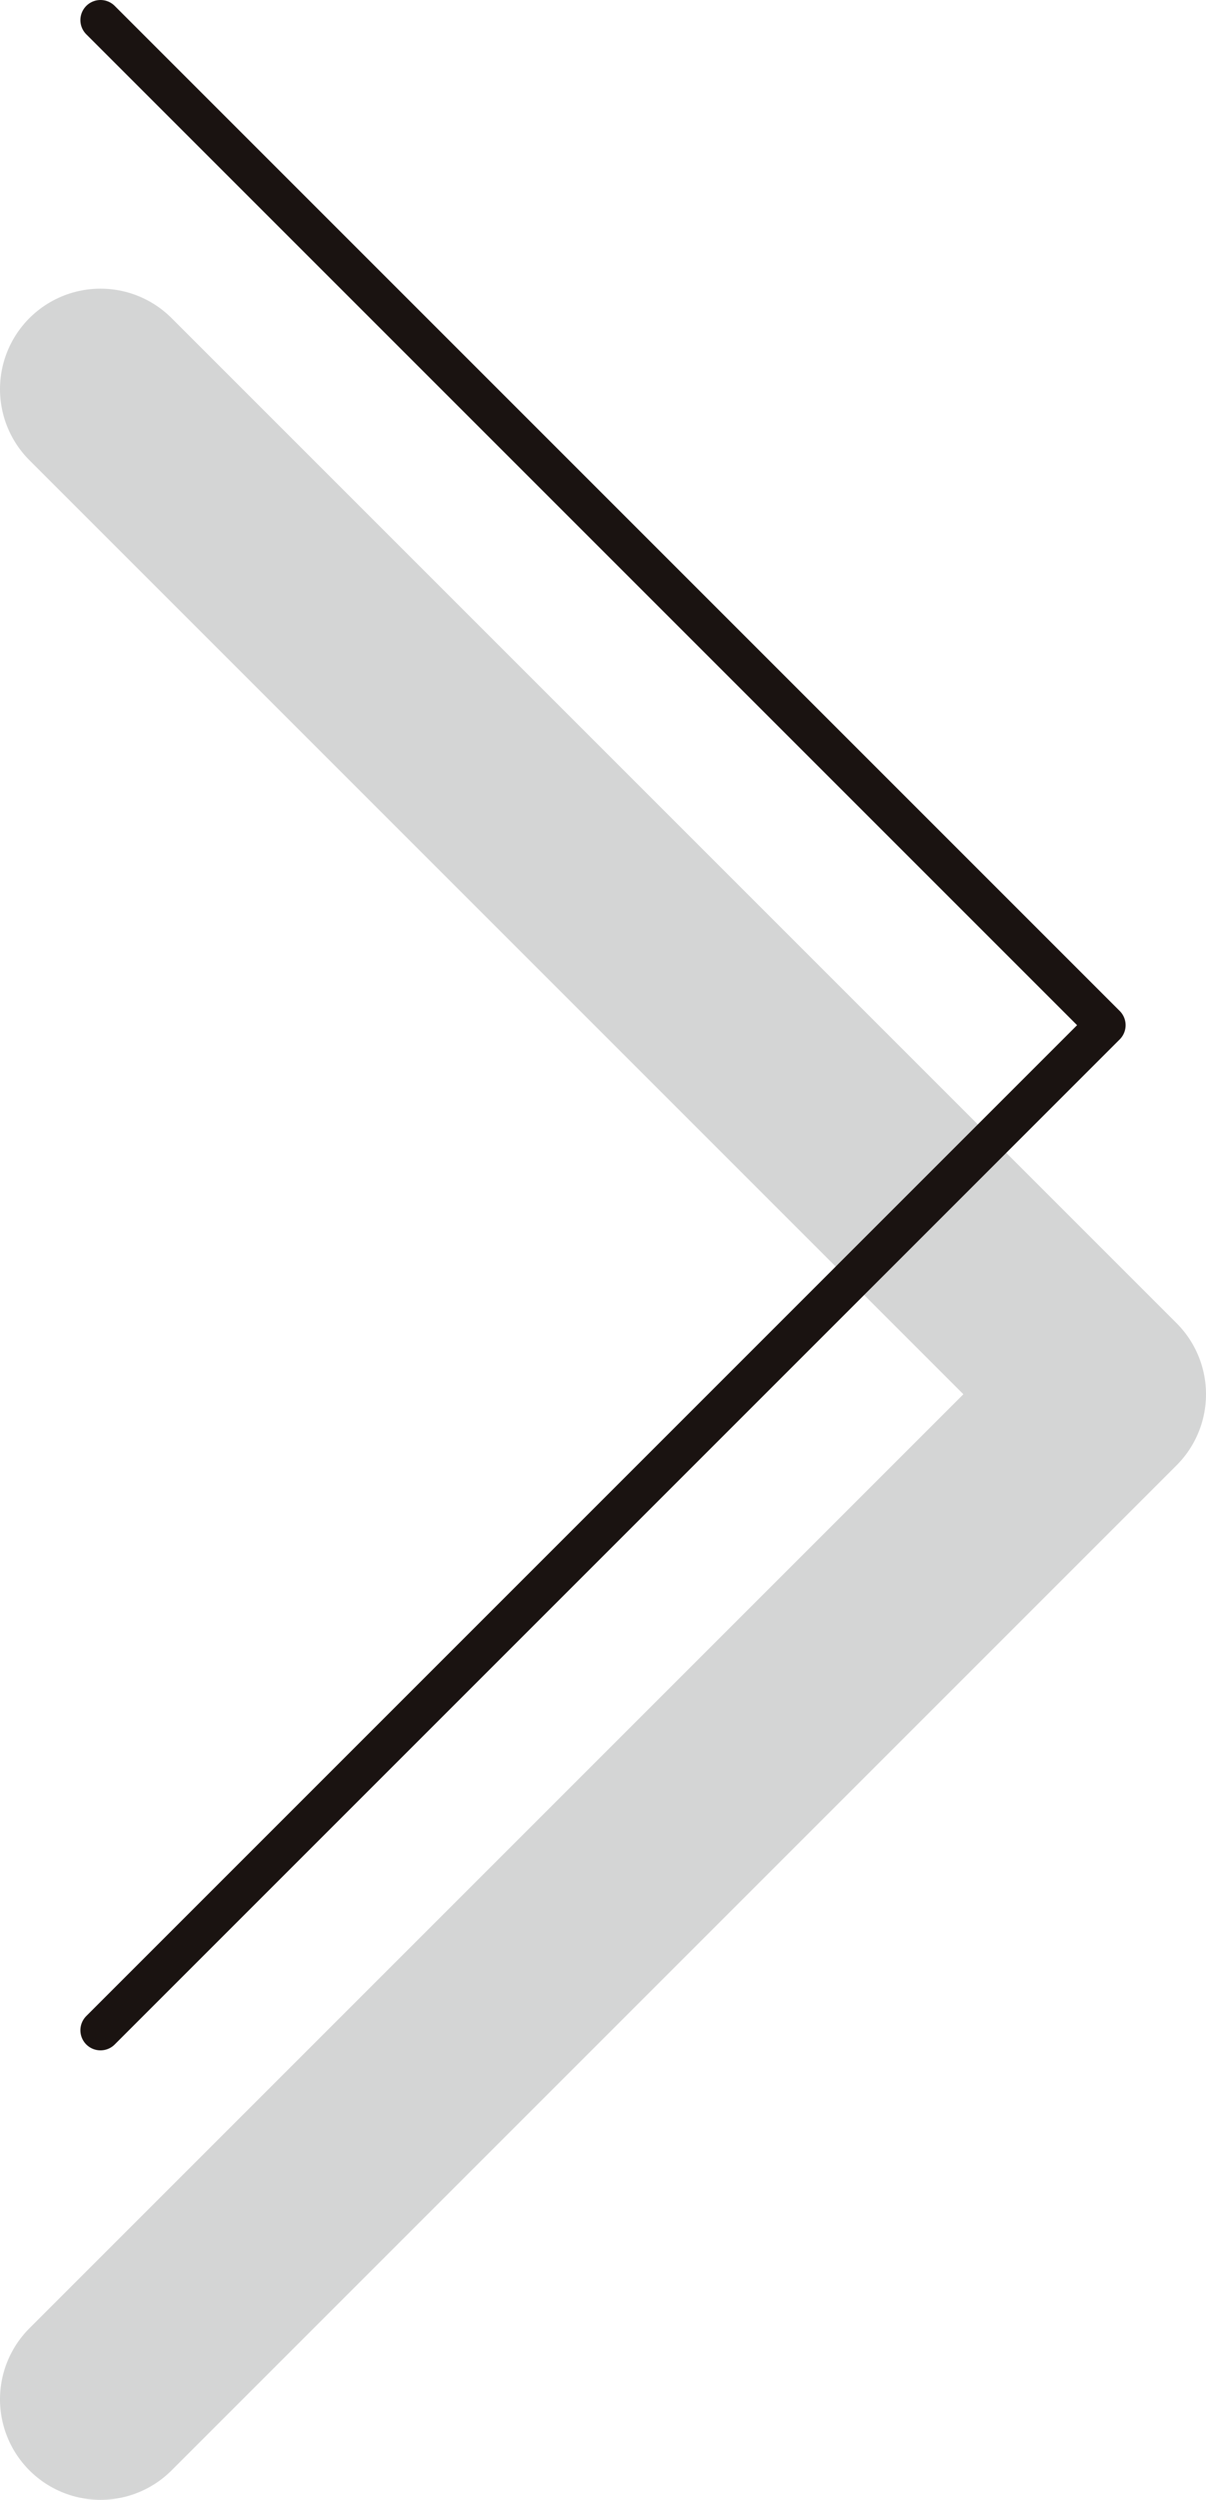
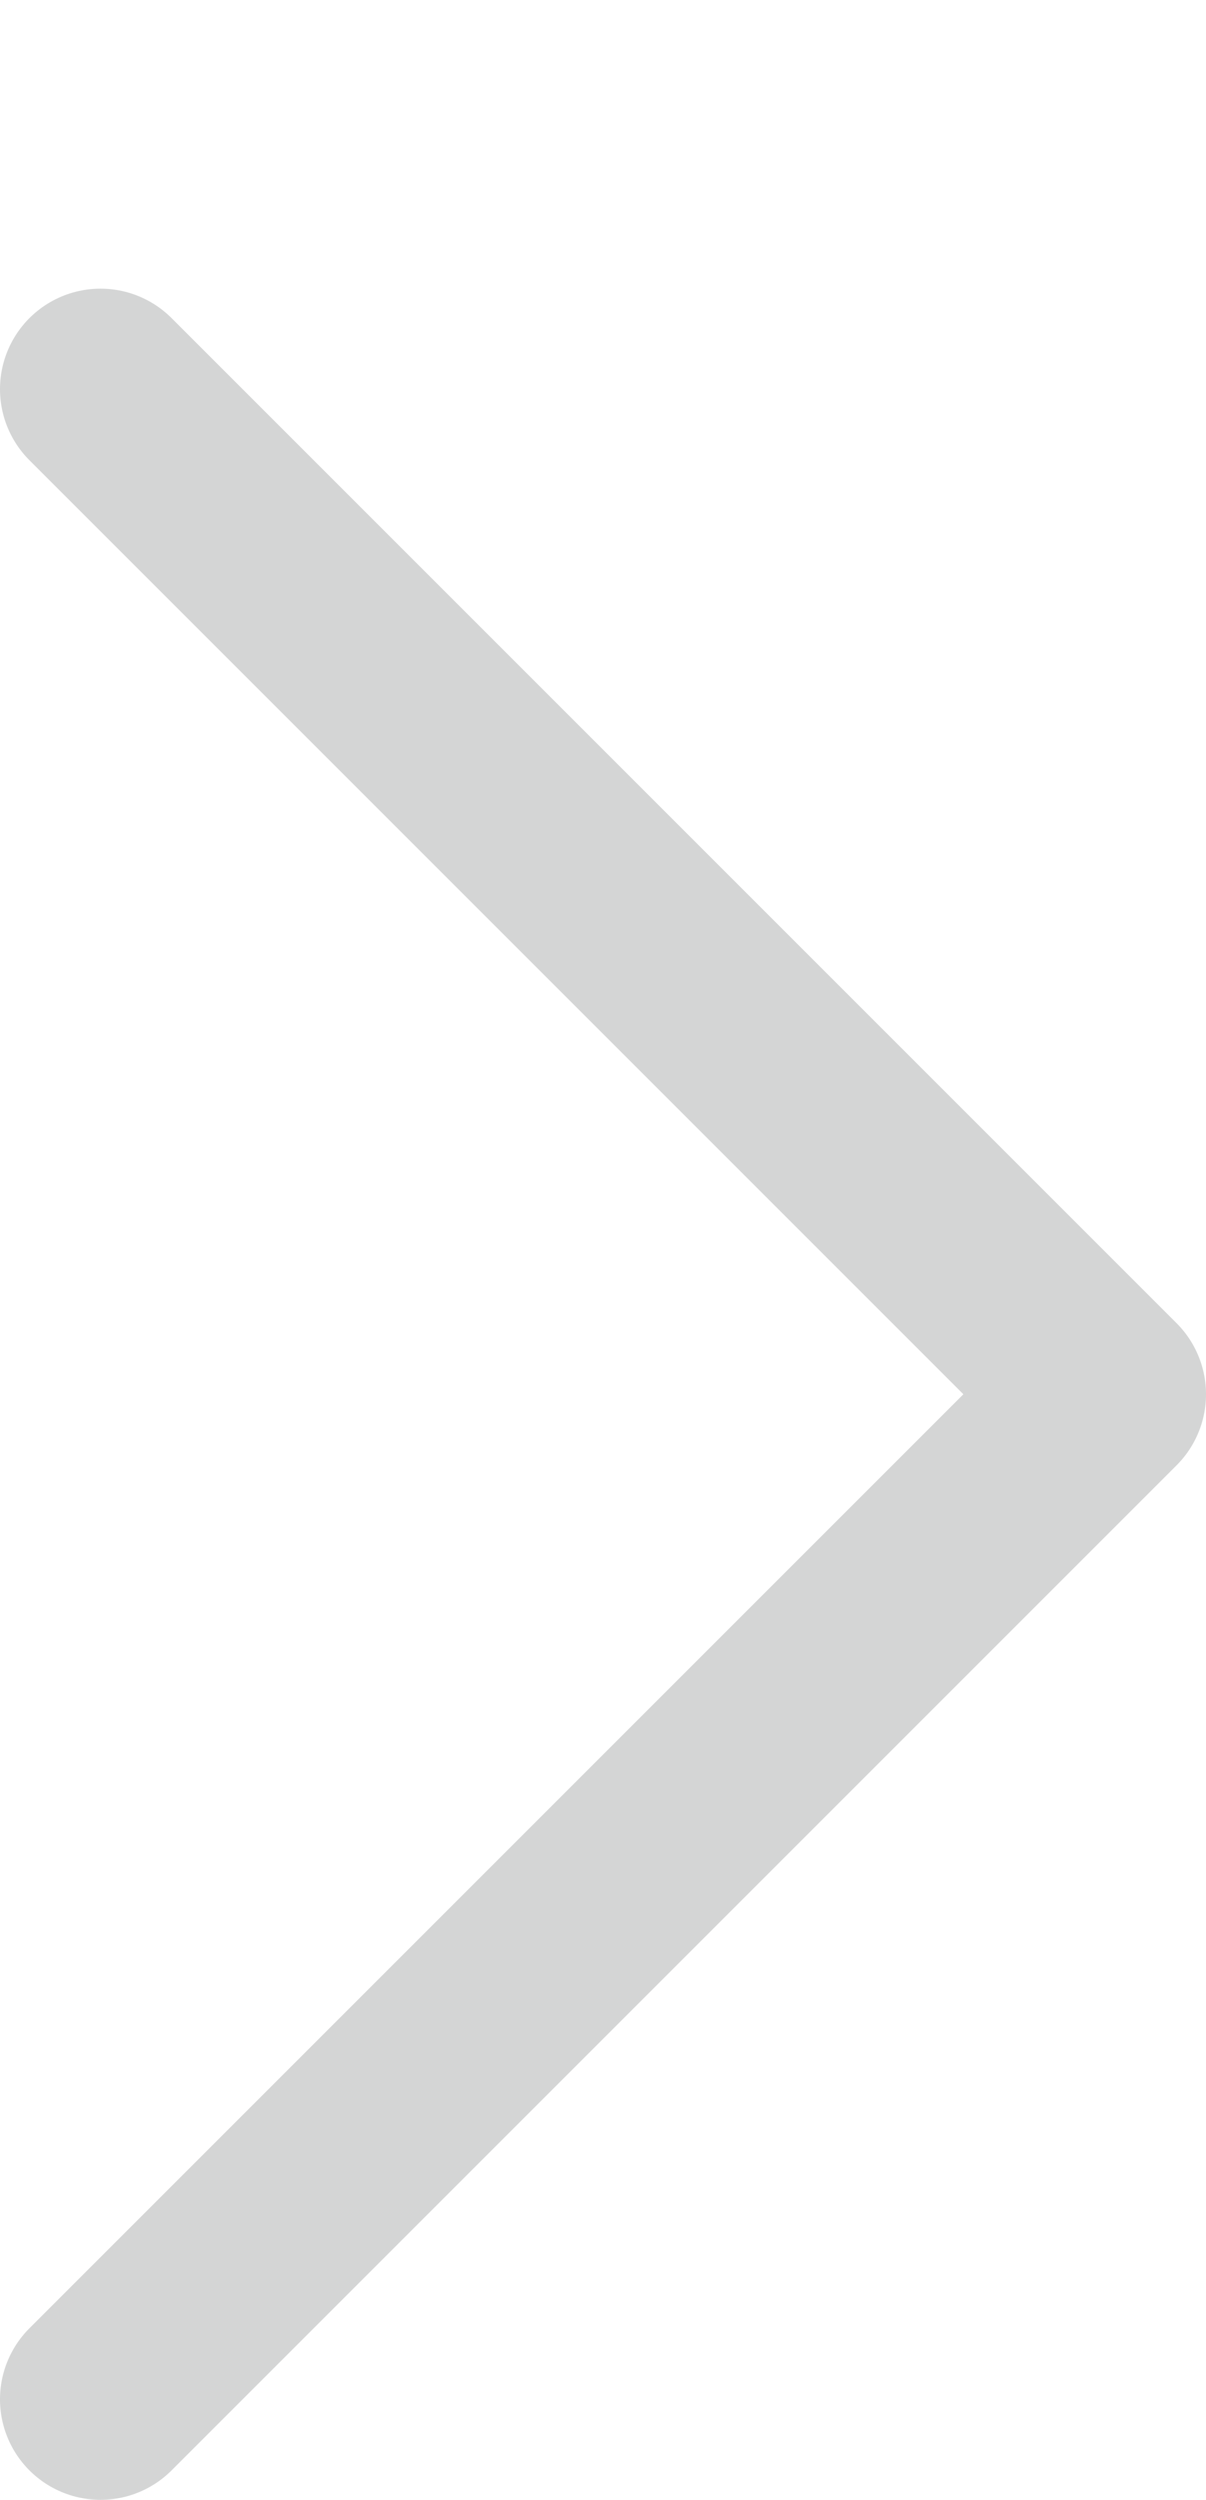
<svg xmlns="http://www.w3.org/2000/svg" viewBox="0 0 30 62.18">
  <defs>
    <style>.c1,.c2{fill:none;stroke-linecap:round;stroke-linejoin:round;}.c1{stroke:#d4d5d5;stroke-width:5px;}.c2{stroke:#1a1311;}</style>
  </defs>
  <polyline class="c1" points="2.5 9.68 27.5 34.68 2.5 59.68" />
-   <polyline class="c2" points="2.5 0.5 27.5 25.5 2.5 50.5" />
</svg>